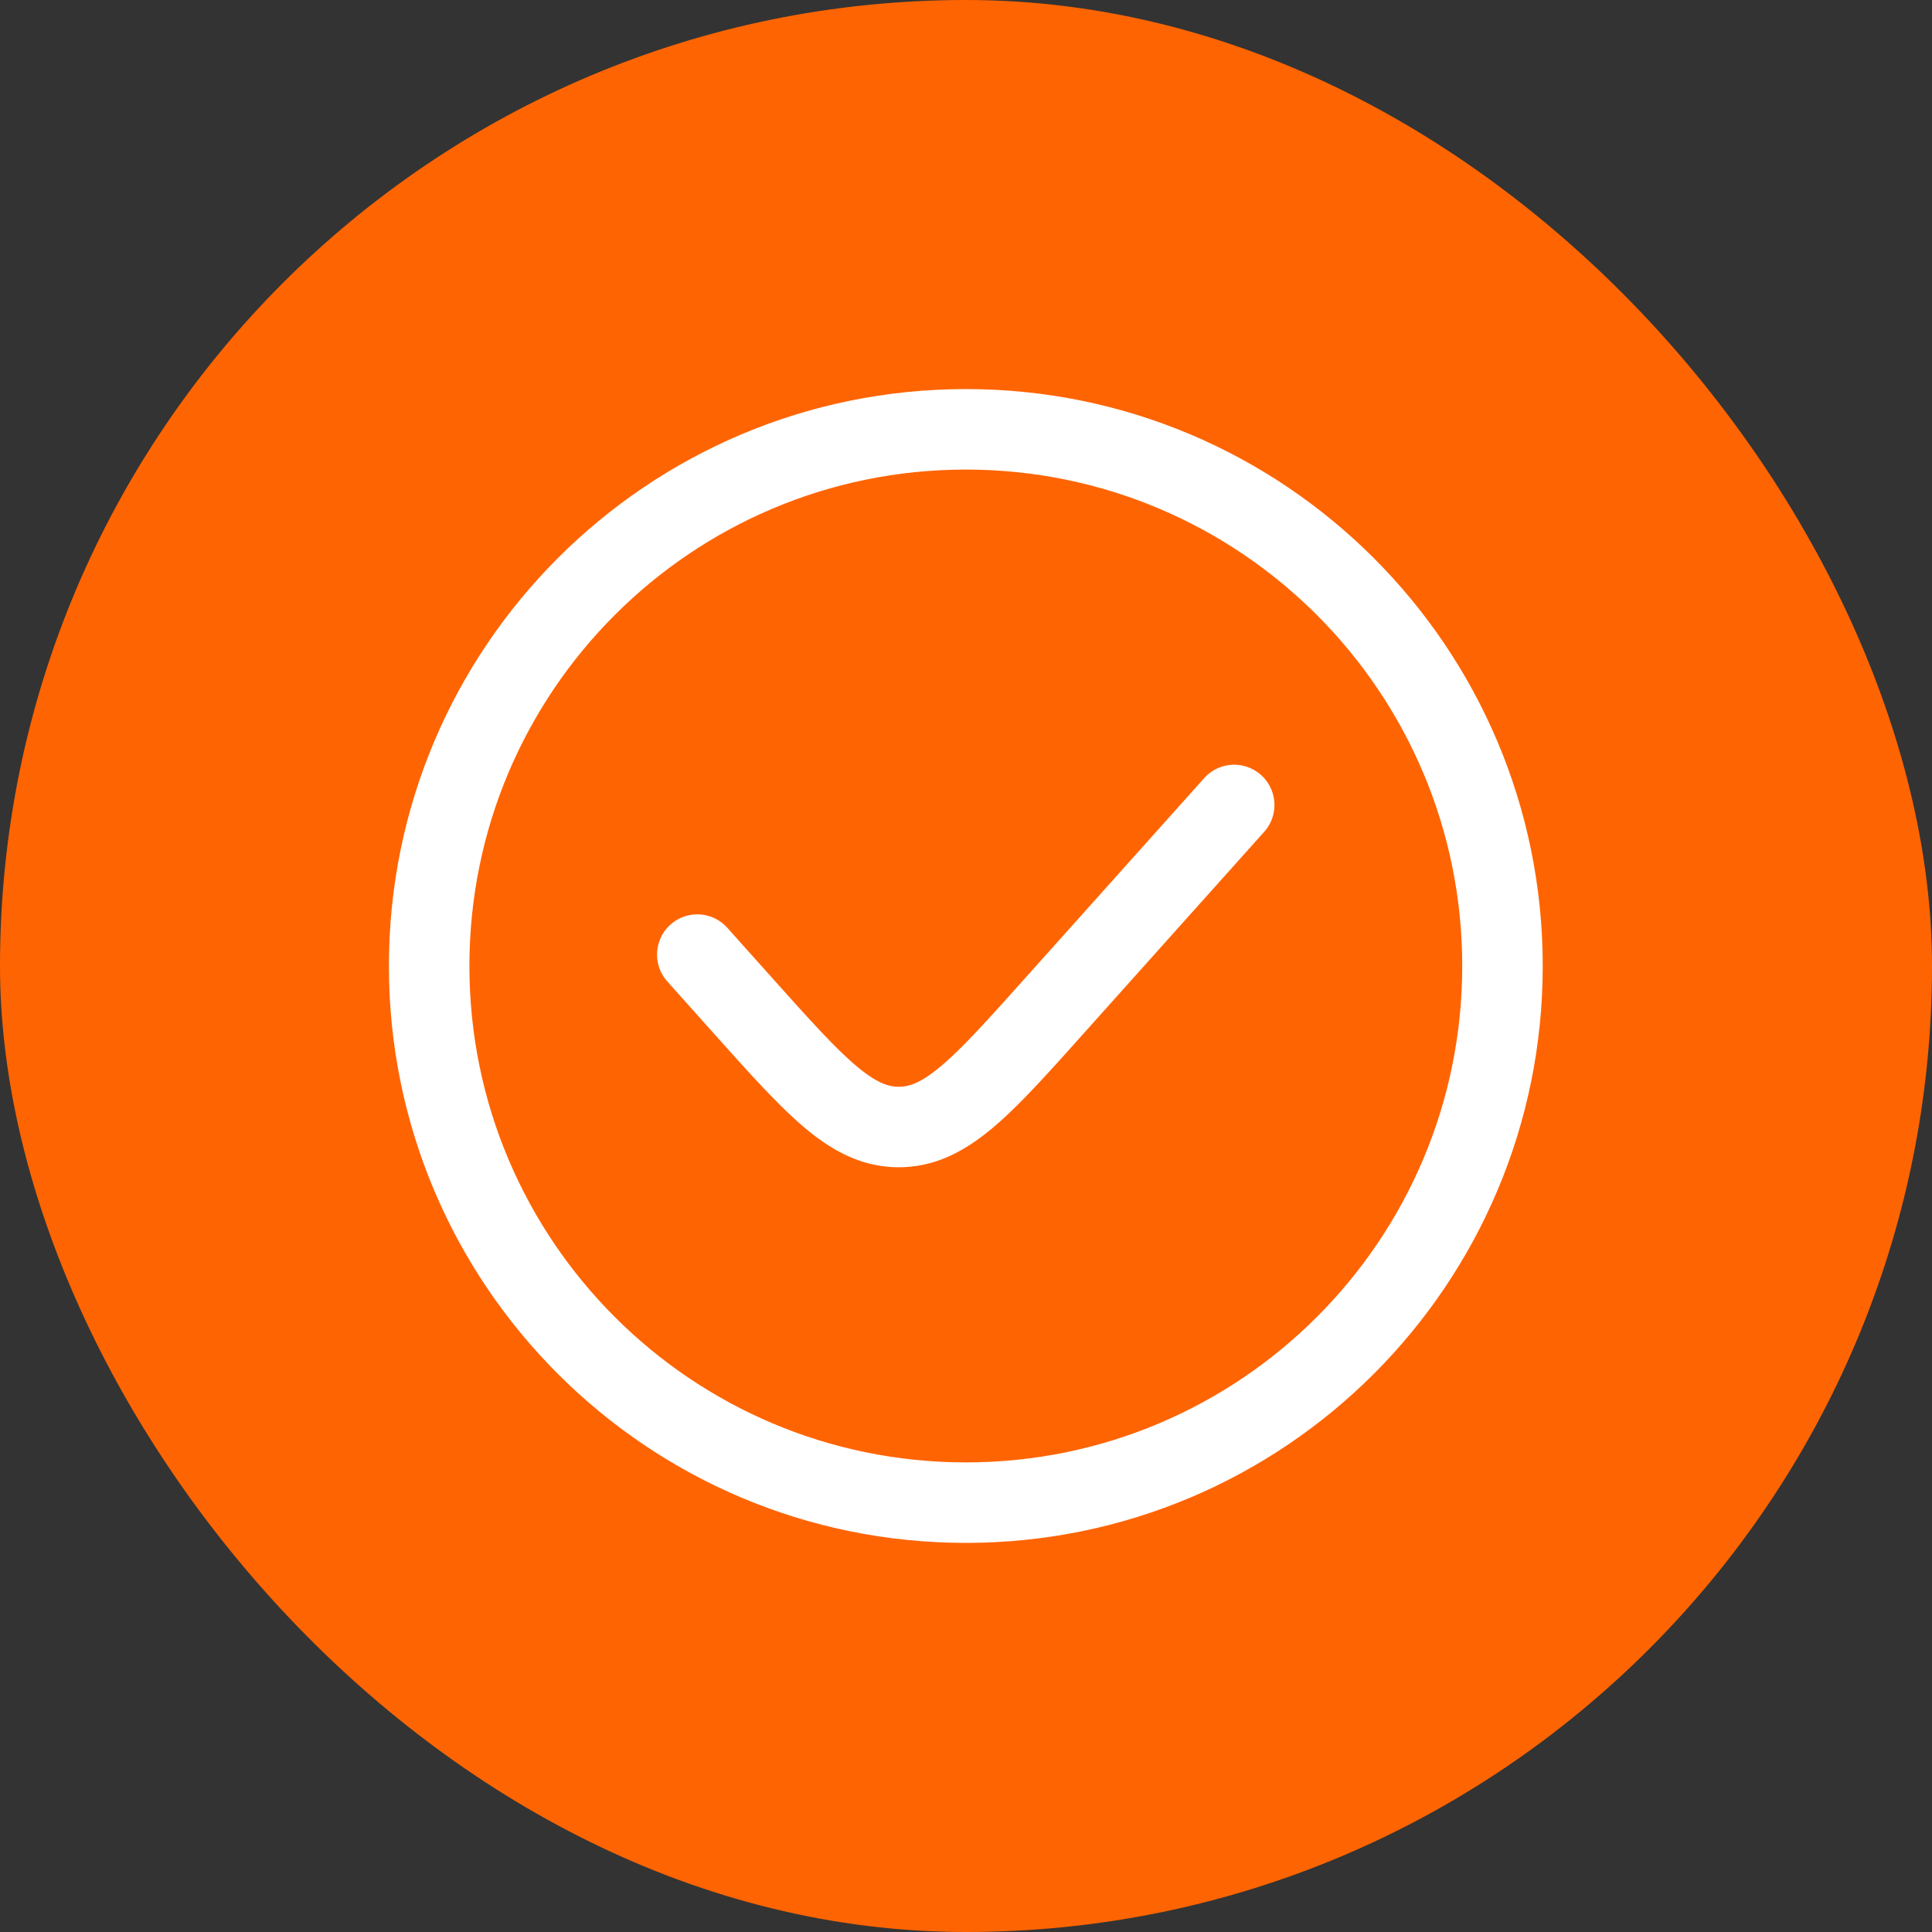
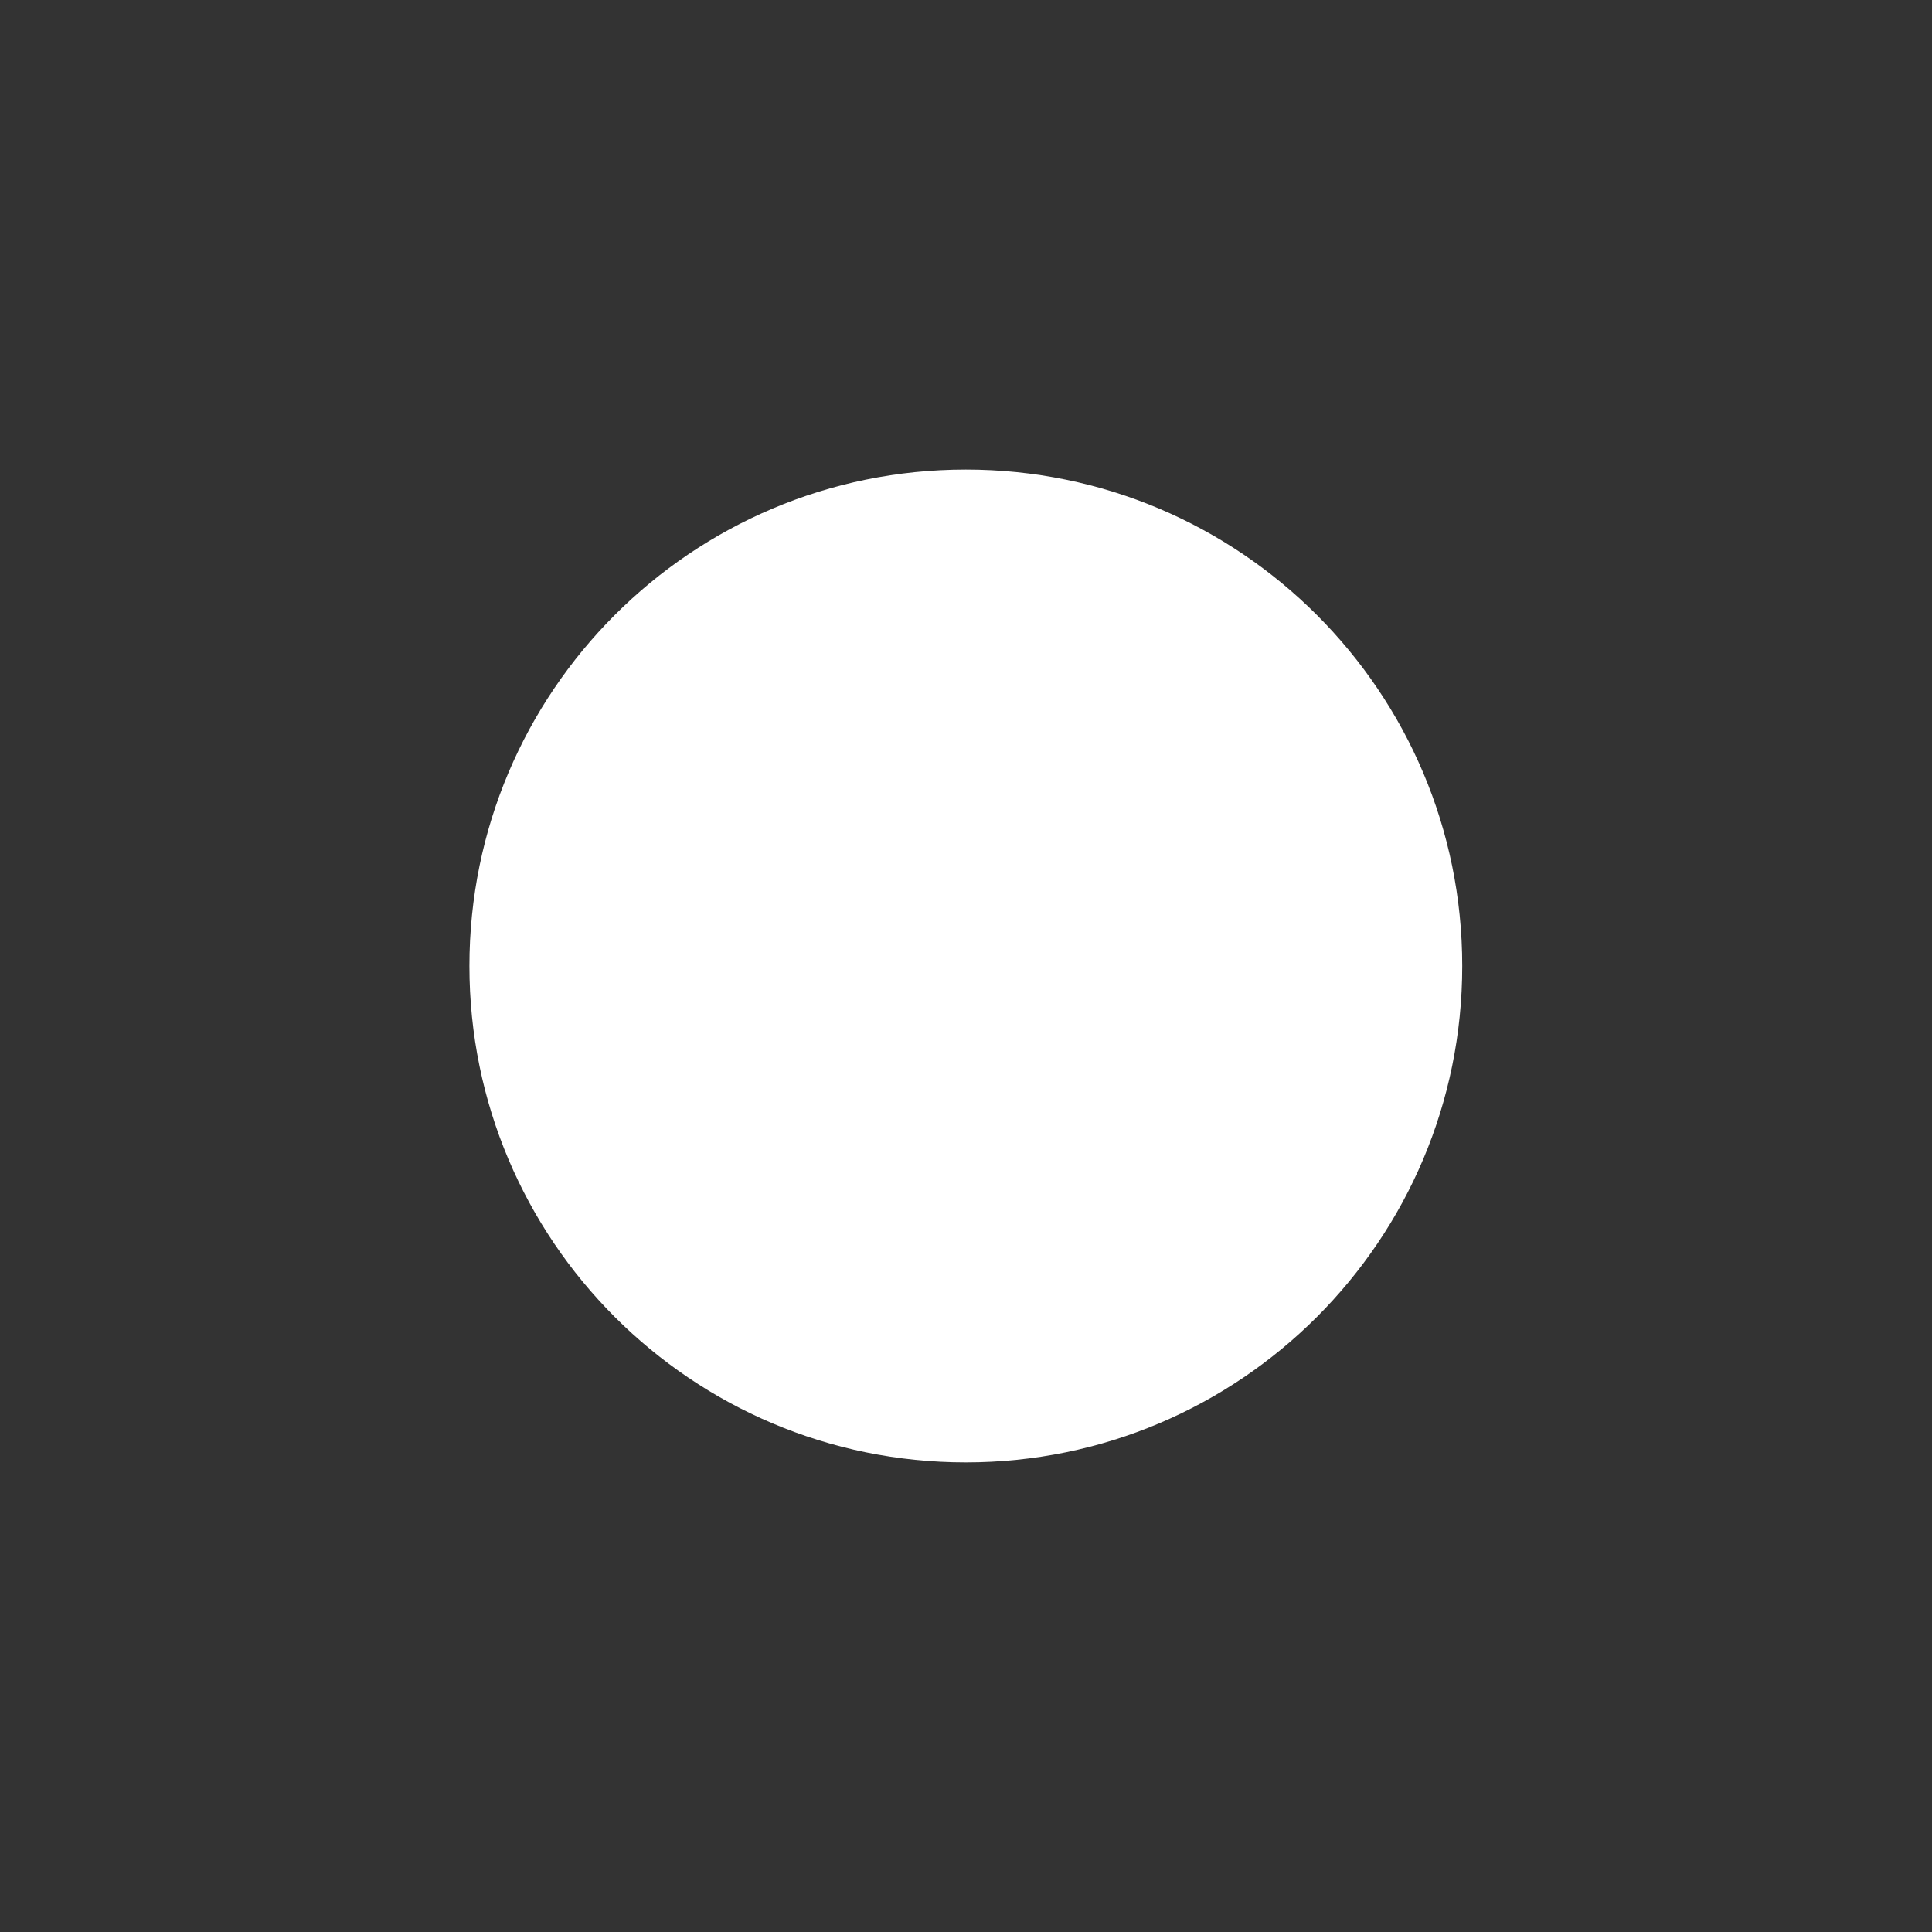
<svg xmlns="http://www.w3.org/2000/svg" width="60" height="60" fill="none">
  <rect width="100%" height="100%" fill="#333333" stroke="none" />
-   <rect width="60" height="60" fill="#FF6402" rx="30" />
  <path fill="#fff" d="M39.26 25.834a1.25 1.25 0 0 0-1.863-1.668l-5.615 6.272c-1.138 1.27-1.904 2.122-2.56 2.673-.624.524-.99.639-1.31.639-.32 0-.687-.115-1.311-.64-.655-.55-1.422-1.401-2.56-2.672l-1.448-1.618a1.25 1.25 0 1 0-1.863 1.667l1.51 1.688c1.06 1.183 1.944 2.17 2.752 2.85.854.718 1.776 1.225 2.92 1.225 1.143 0 2.065-.507 2.919-1.225.808-.68 1.692-1.667 2.751-2.85l5.677-6.341Z" />
-   <path fill="#fff" fill-rule="evenodd" d="M29.995 12.083c-9.895 0-17.917 8.022-17.917 17.917 0 9.895 8.022 17.916 17.917 17.916 9.895 0 17.916-8.021 17.916-17.916S39.89 12.083 29.995 12.083ZM14.578 30c0-8.515 6.902-15.417 15.417-15.417 8.514 0 15.416 6.902 15.416 15.417 0 8.514-6.902 15.416-15.416 15.416-8.515 0-15.417-6.902-15.417-15.416Z" clip-rule="evenodd" />
+   <path fill="#fff" fill-rule="evenodd" d="M29.995 12.083S39.89 12.083 29.995 12.083ZM14.578 30c0-8.515 6.902-15.417 15.417-15.417 8.514 0 15.416 6.902 15.416 15.417 0 8.514-6.902 15.416-15.416 15.416-8.515 0-15.417-6.902-15.417-15.416Z" clip-rule="evenodd" />
</svg>